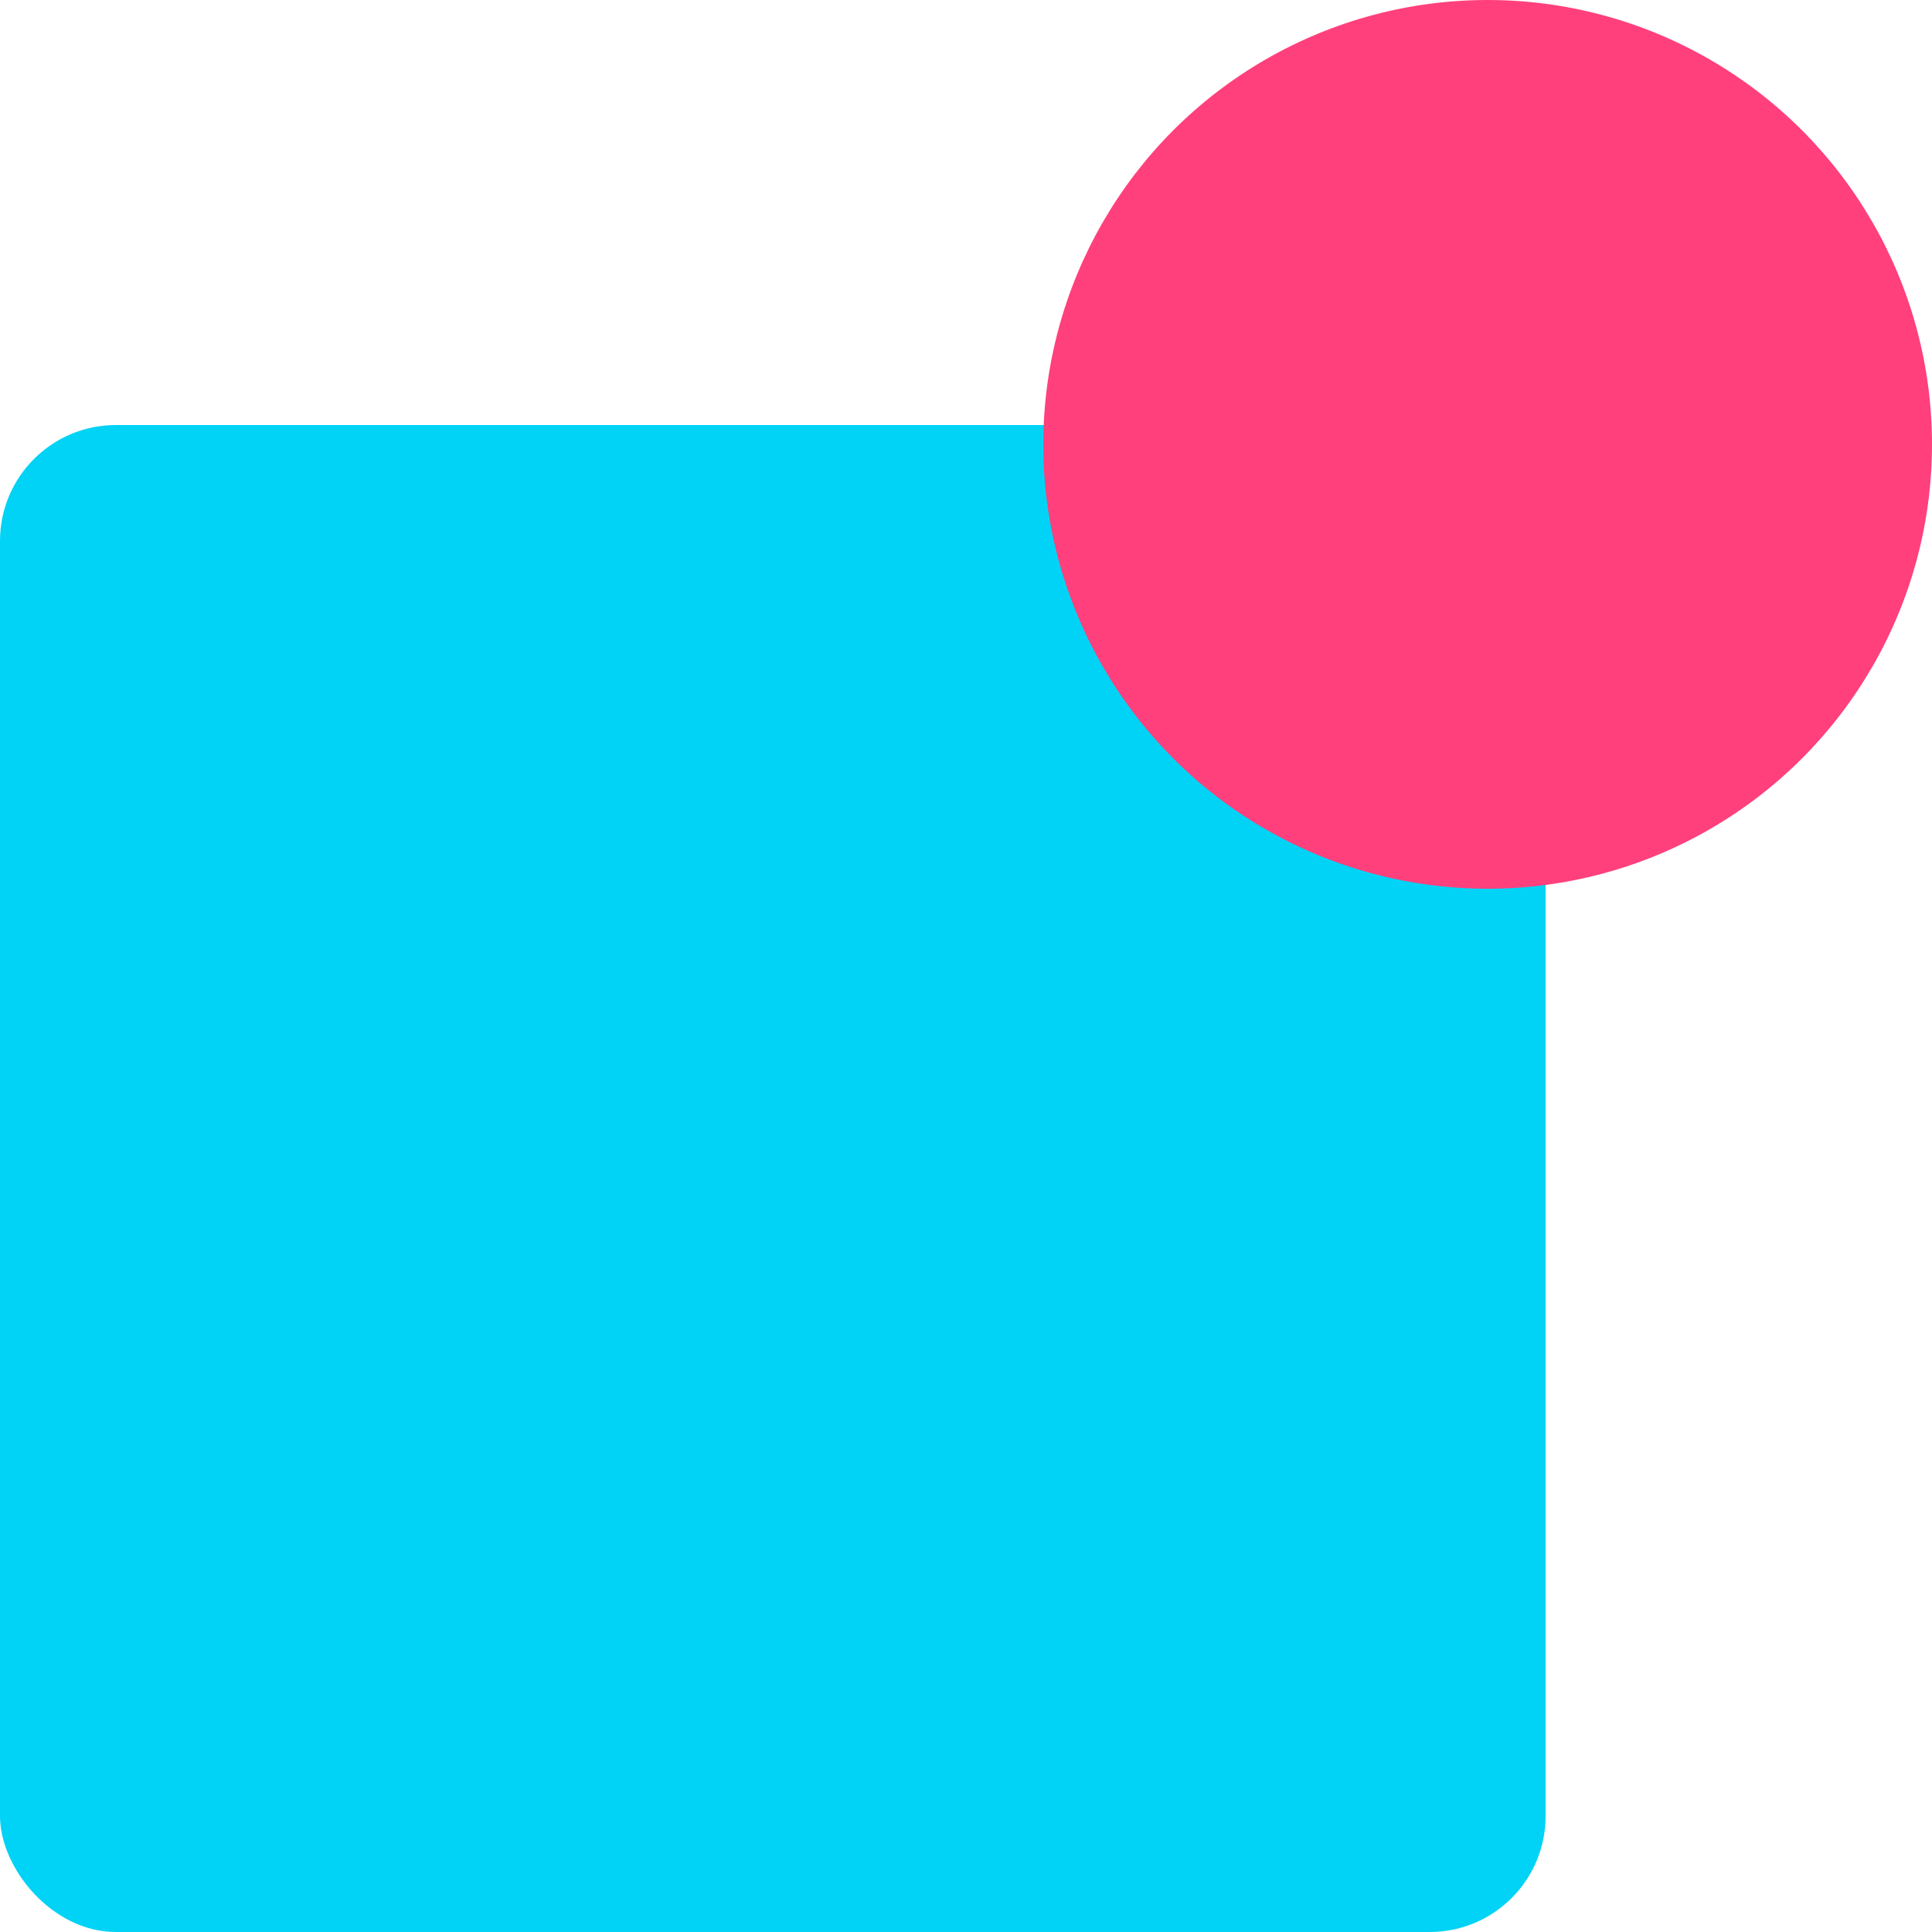
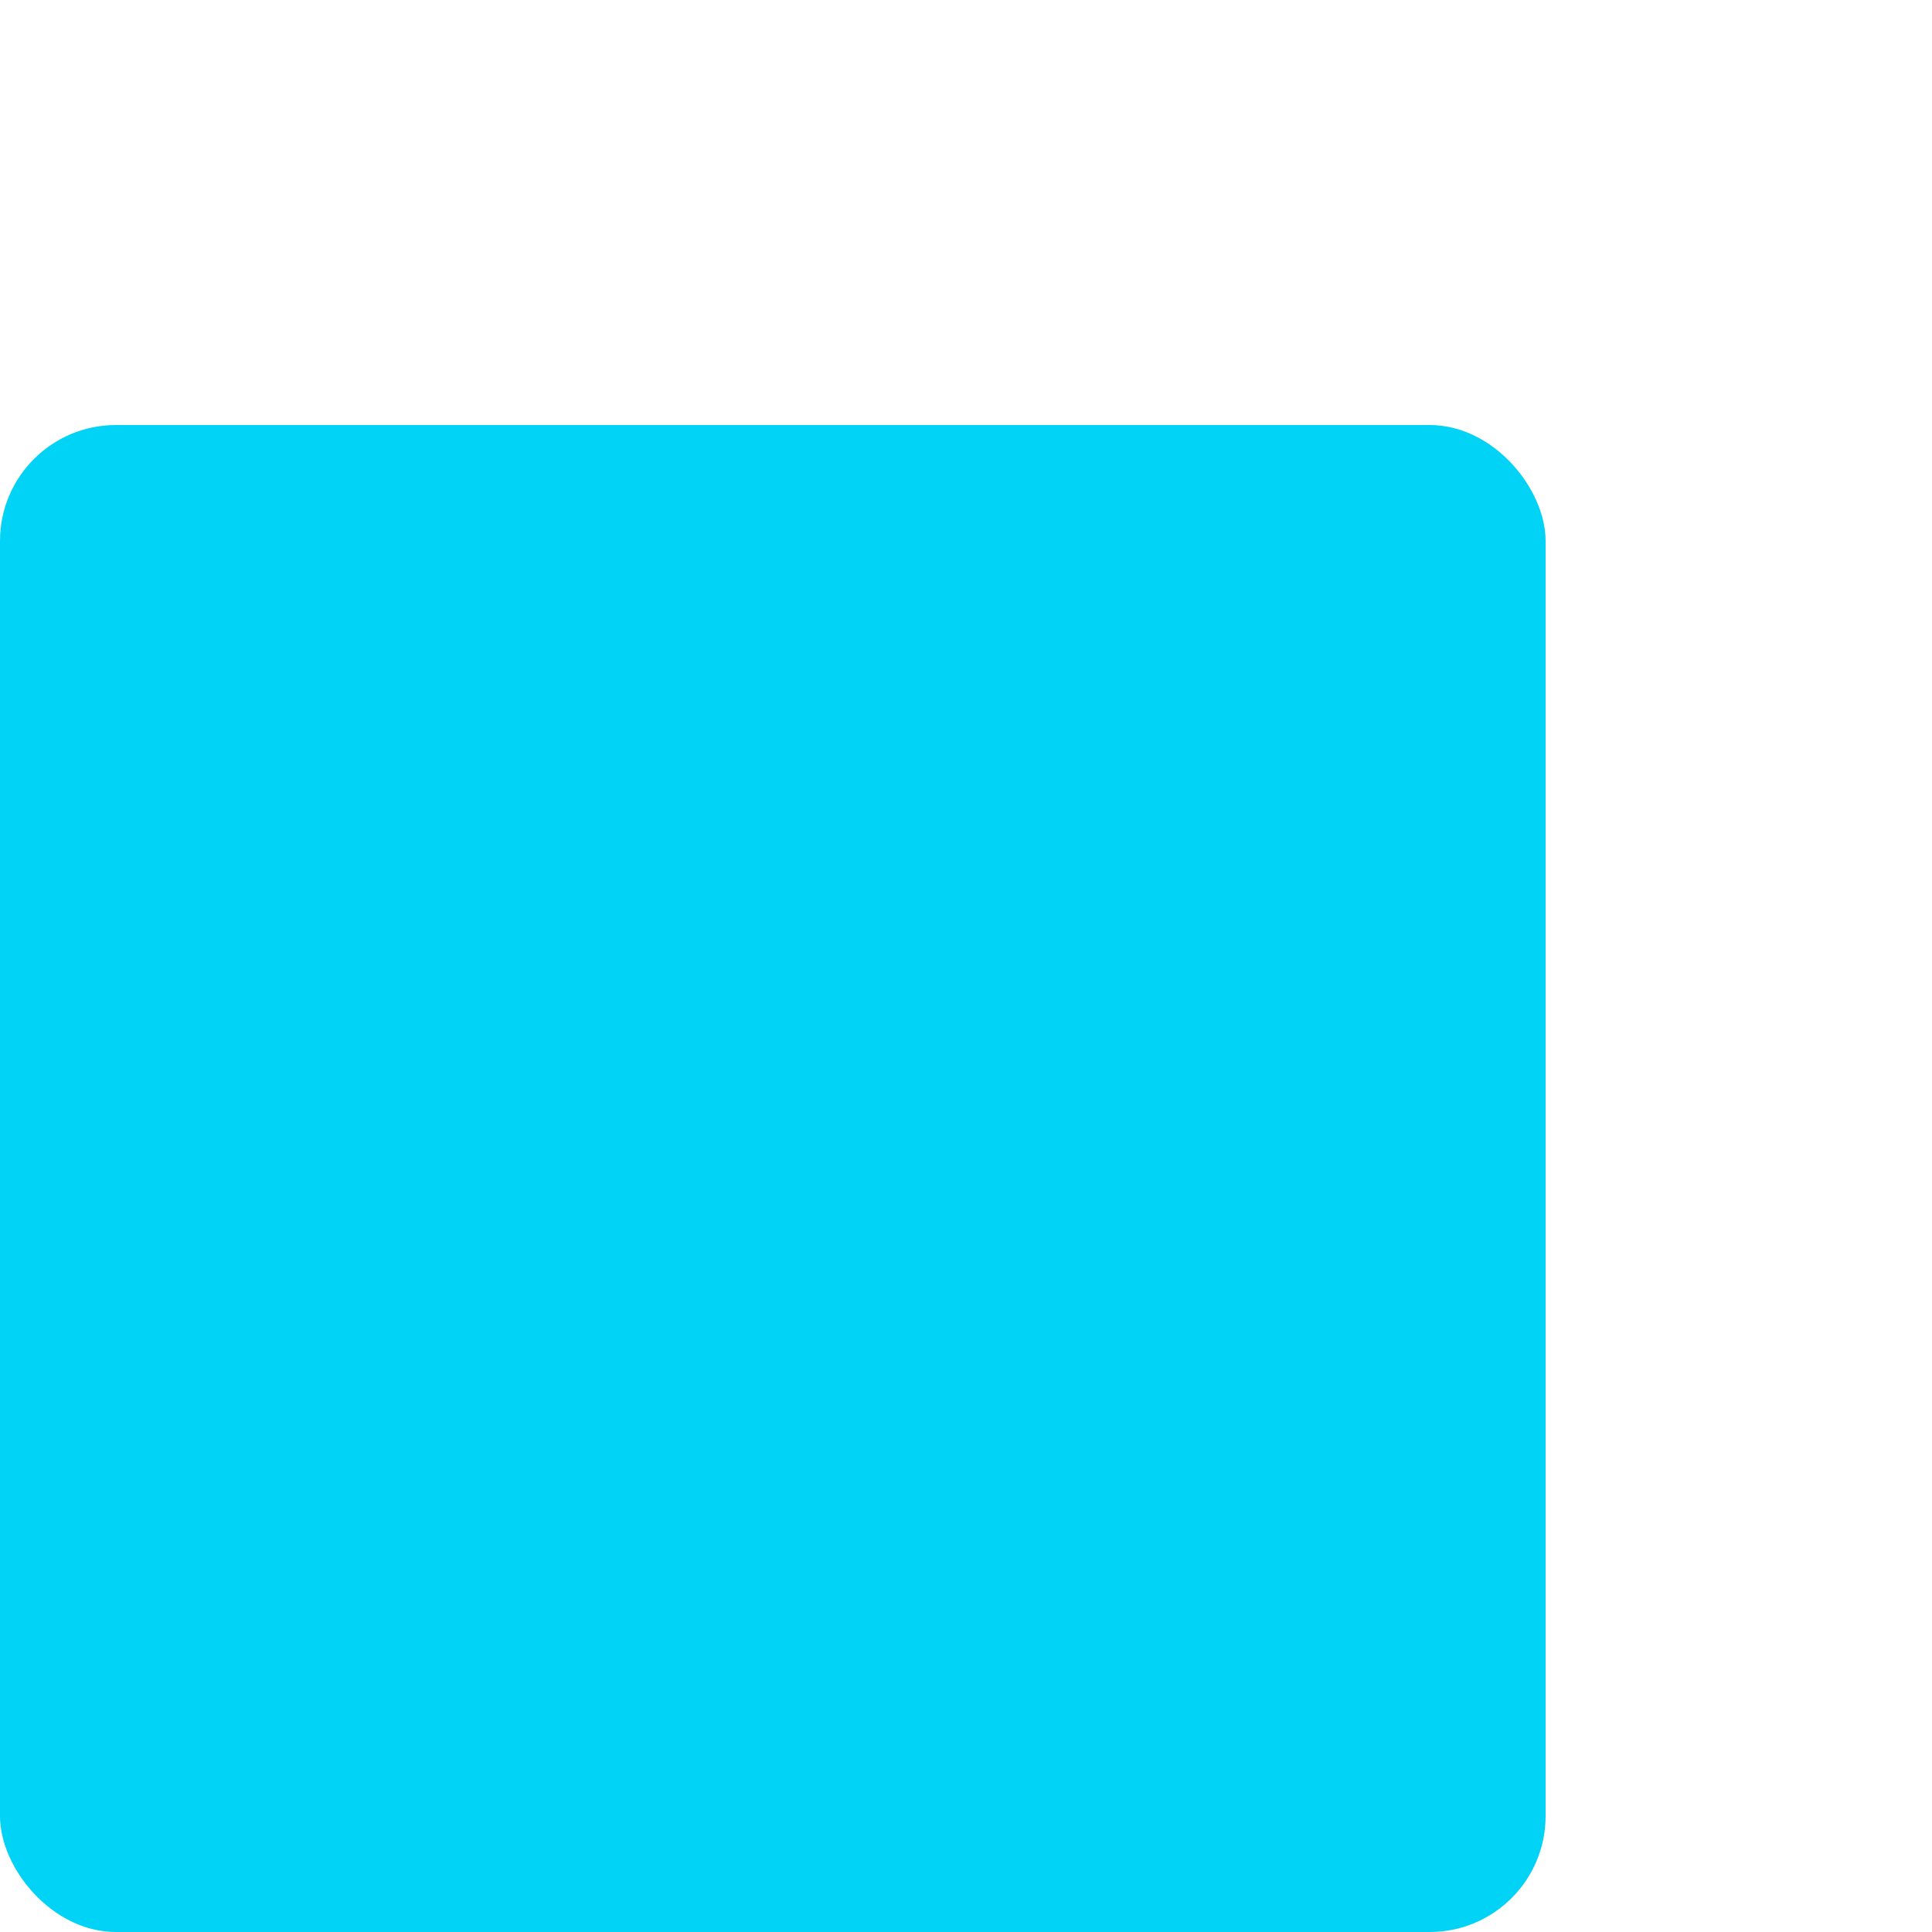
<svg xmlns="http://www.w3.org/2000/svg" width="50" height="50" viewBox="0 0 50 50">
  <g id="SD-Custom-notifications_" data-name="SD-Custom-notifications " transform="translate(-694 -1040)">
    <rect id="Rectangle_3808" data-name="Rectangle 3808" width="40" height="39" rx="3" transform="translate(734 1090) rotate(180)" fill="#00d3f5" />
-     <circle id="Ellipse_385" data-name="Ellipse 385" cx="11.5" cy="11.5" r="11.5" transform="translate(721 1040)" fill="#ff407c" style="mix-blend-mode: multiply;isolation: isolate" />
  </g>
</svg>